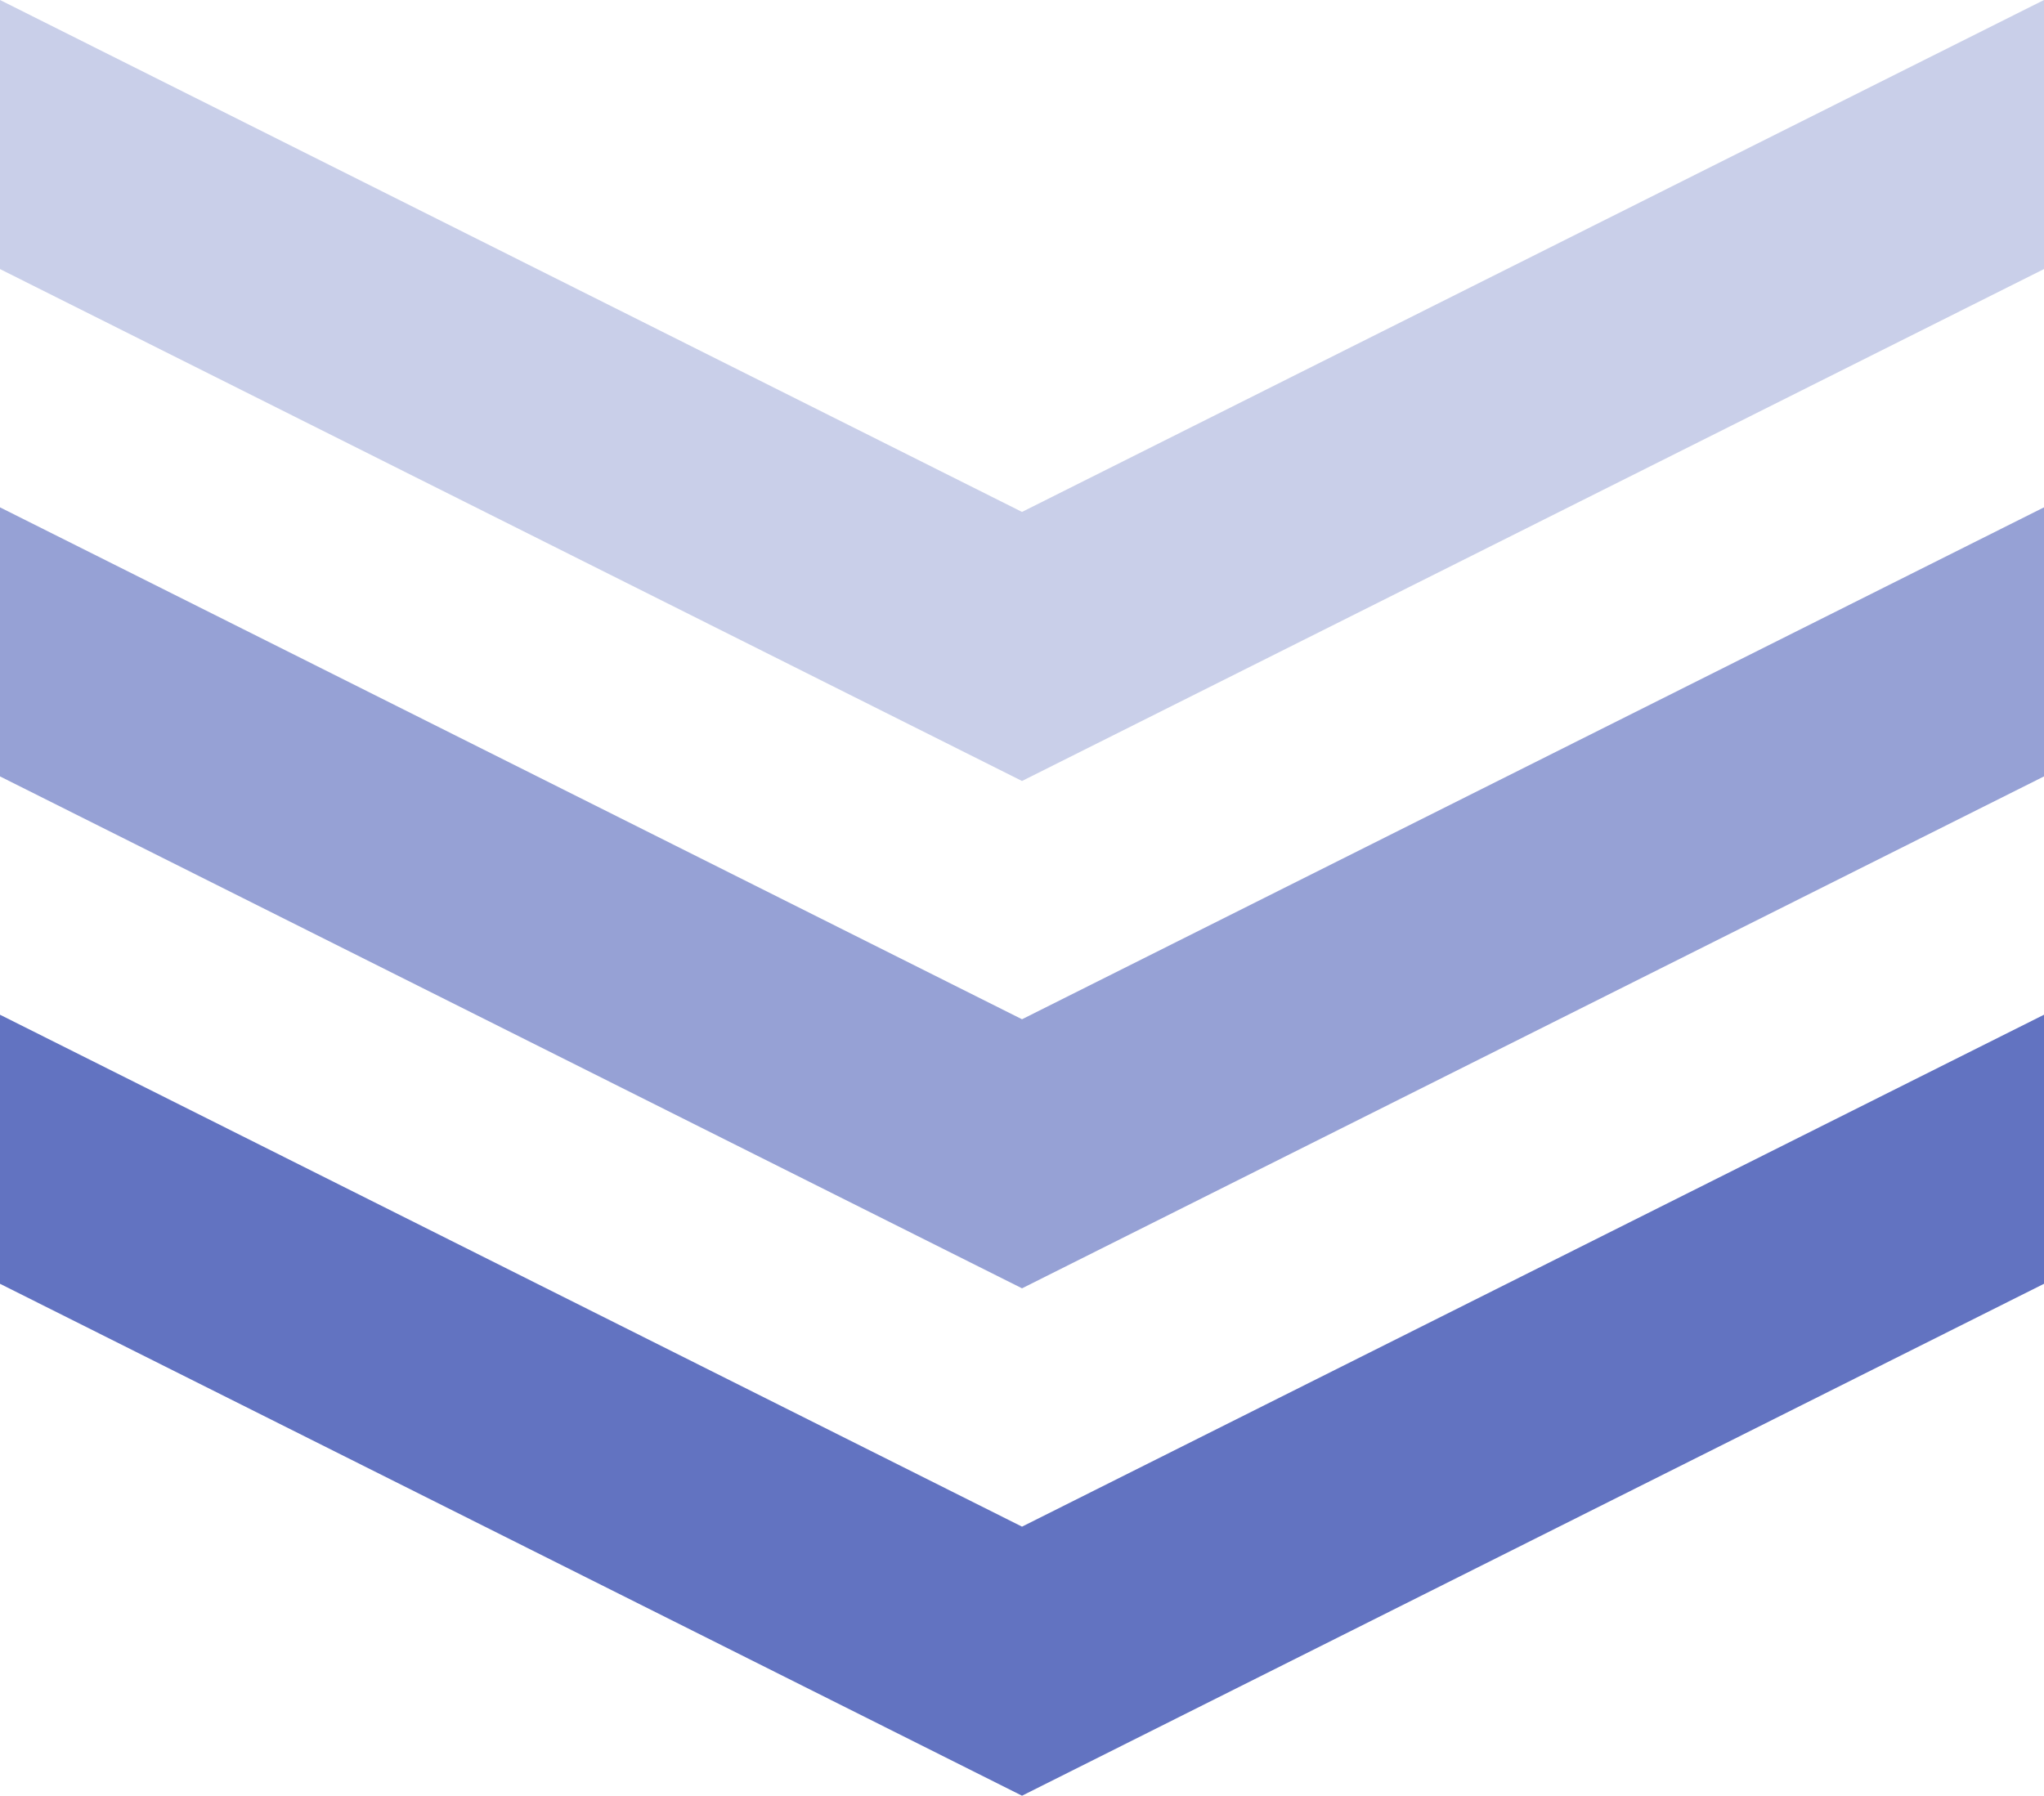
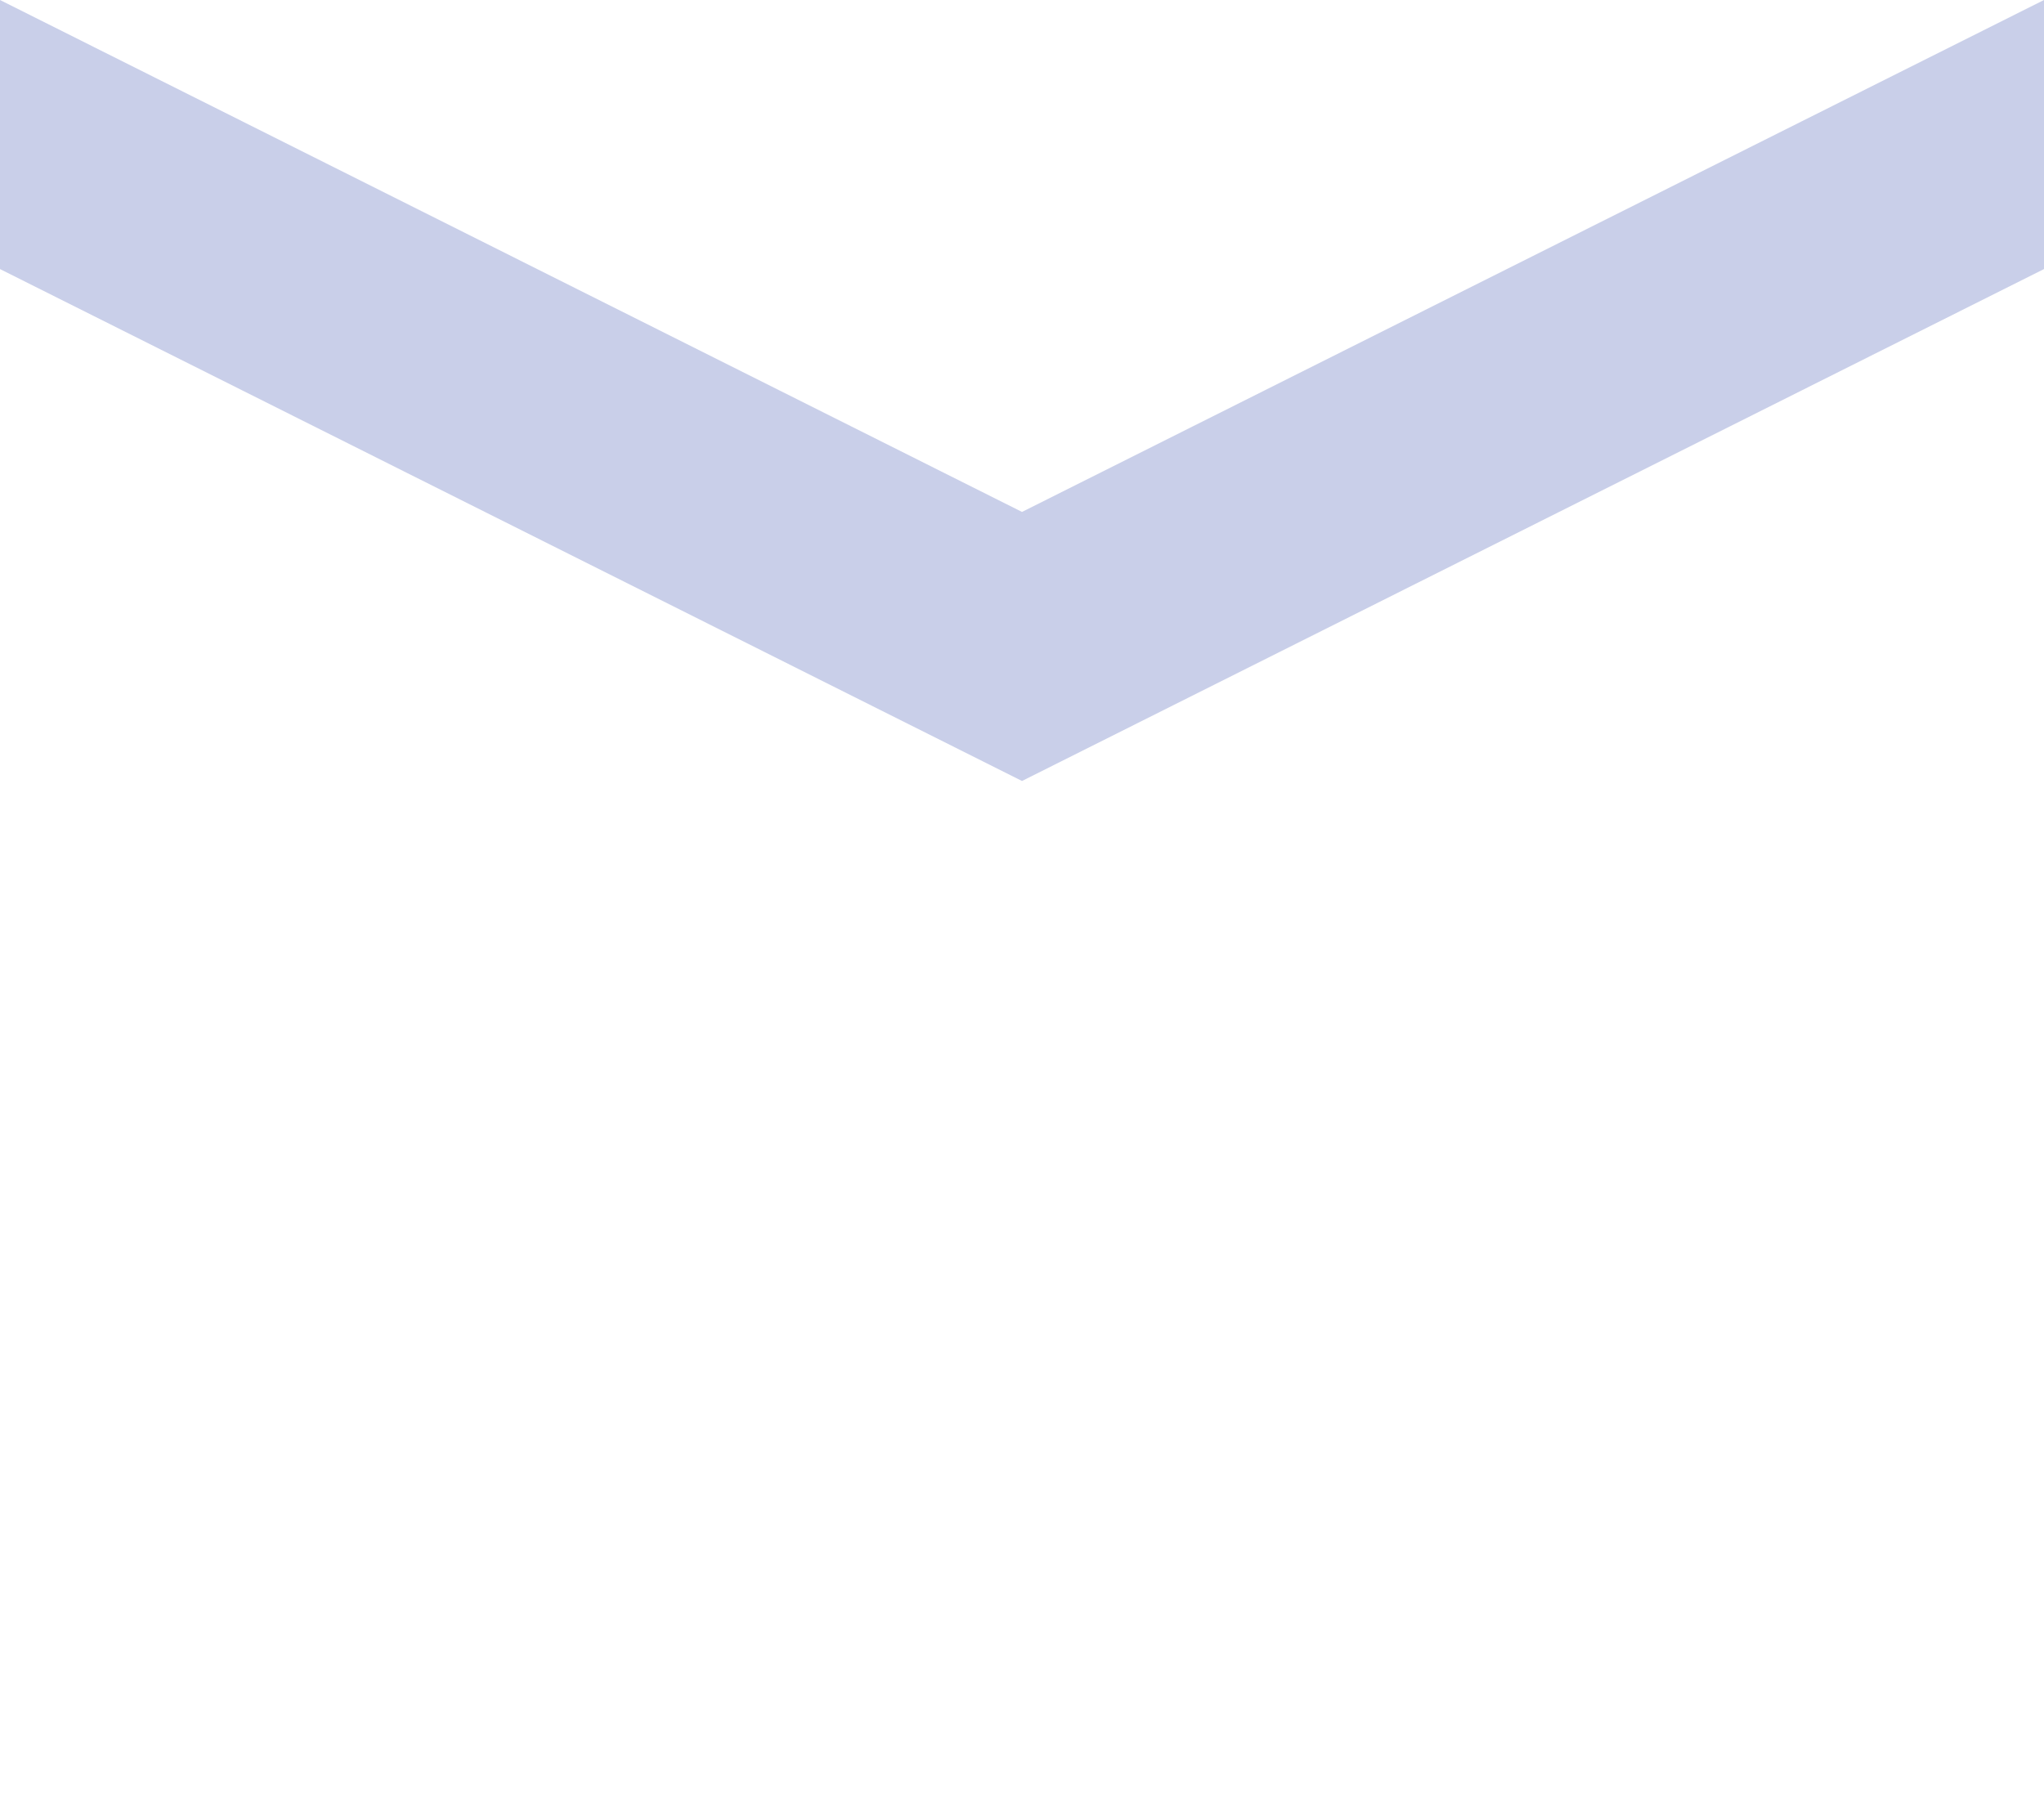
<svg xmlns="http://www.w3.org/2000/svg" width="51.779" height="45.496" viewBox="0 0 51.779 45.496">
  <g id="グループ_104045" data-name="グループ 104045" transform="translate(11488 -7307)">
-     <path id="パス_154414" data-name="パス 154414" d="M51.779,0,45.638,3.076,25.89,12.97,6.141,3.076,0,0V6.817L6.141,9.893,25.89,19.787,45.638,9.893l6.141-3.076Z" transform="translate(-11488 7332.709)" fill="#2e45ac" opacity="0.748" />
-     <path id="パス_154415" data-name="パス 154415" d="M51.779,0,45.638,3.076,25.89,12.97,6.141,3.076,0,0V6.817L6.141,9.893,25.89,19.787,45.638,9.893l6.141-3.076Z" transform="translate(-11488 7319.854)" fill="#2e45ac" opacity="0.5" />
    <path id="パス_154416" data-name="パス 154416" d="M51.779,0,45.638,3.076,25.89,12.97,6.141,3.076,0,0V6.817L6.141,9.893,25.89,19.787,45.638,9.893l6.141-3.076Z" transform="translate(-11488 7307)" fill="#2e45ac" opacity="0.254" />
  </g>
</svg>